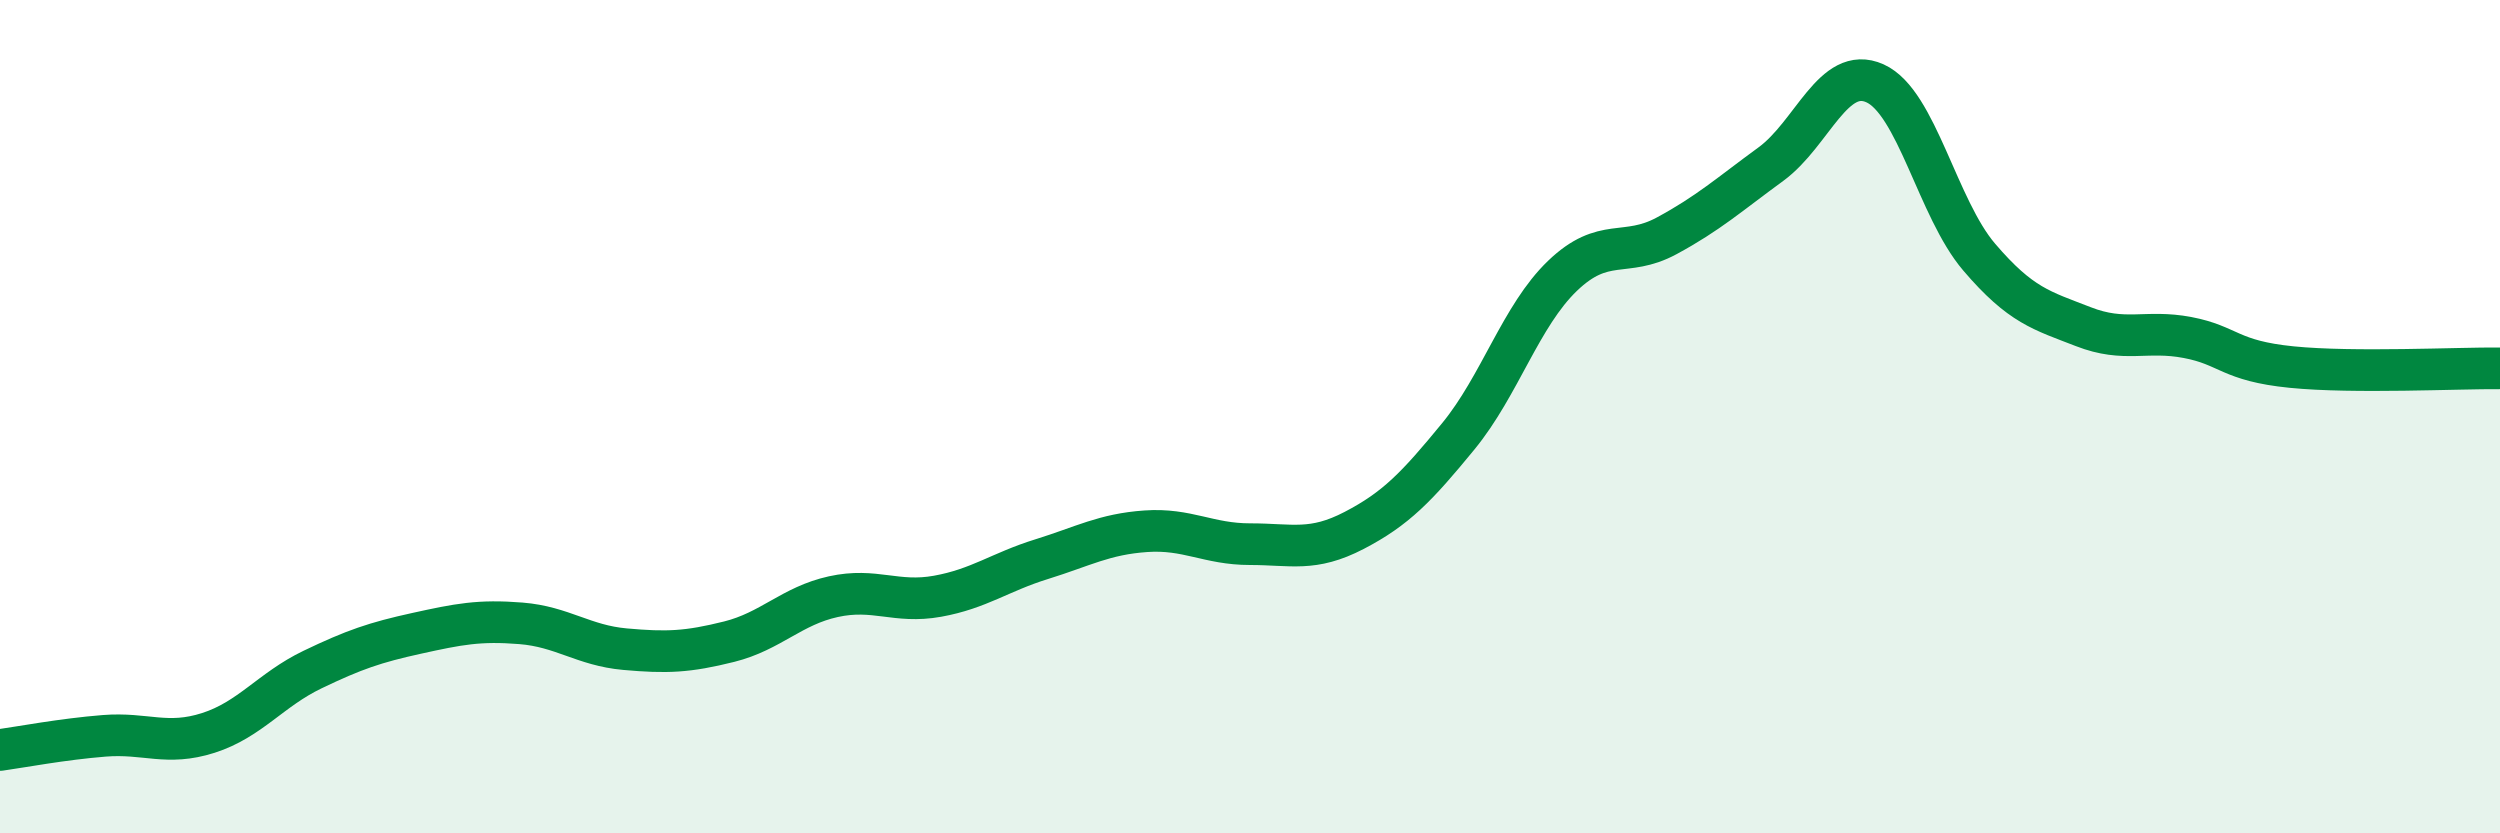
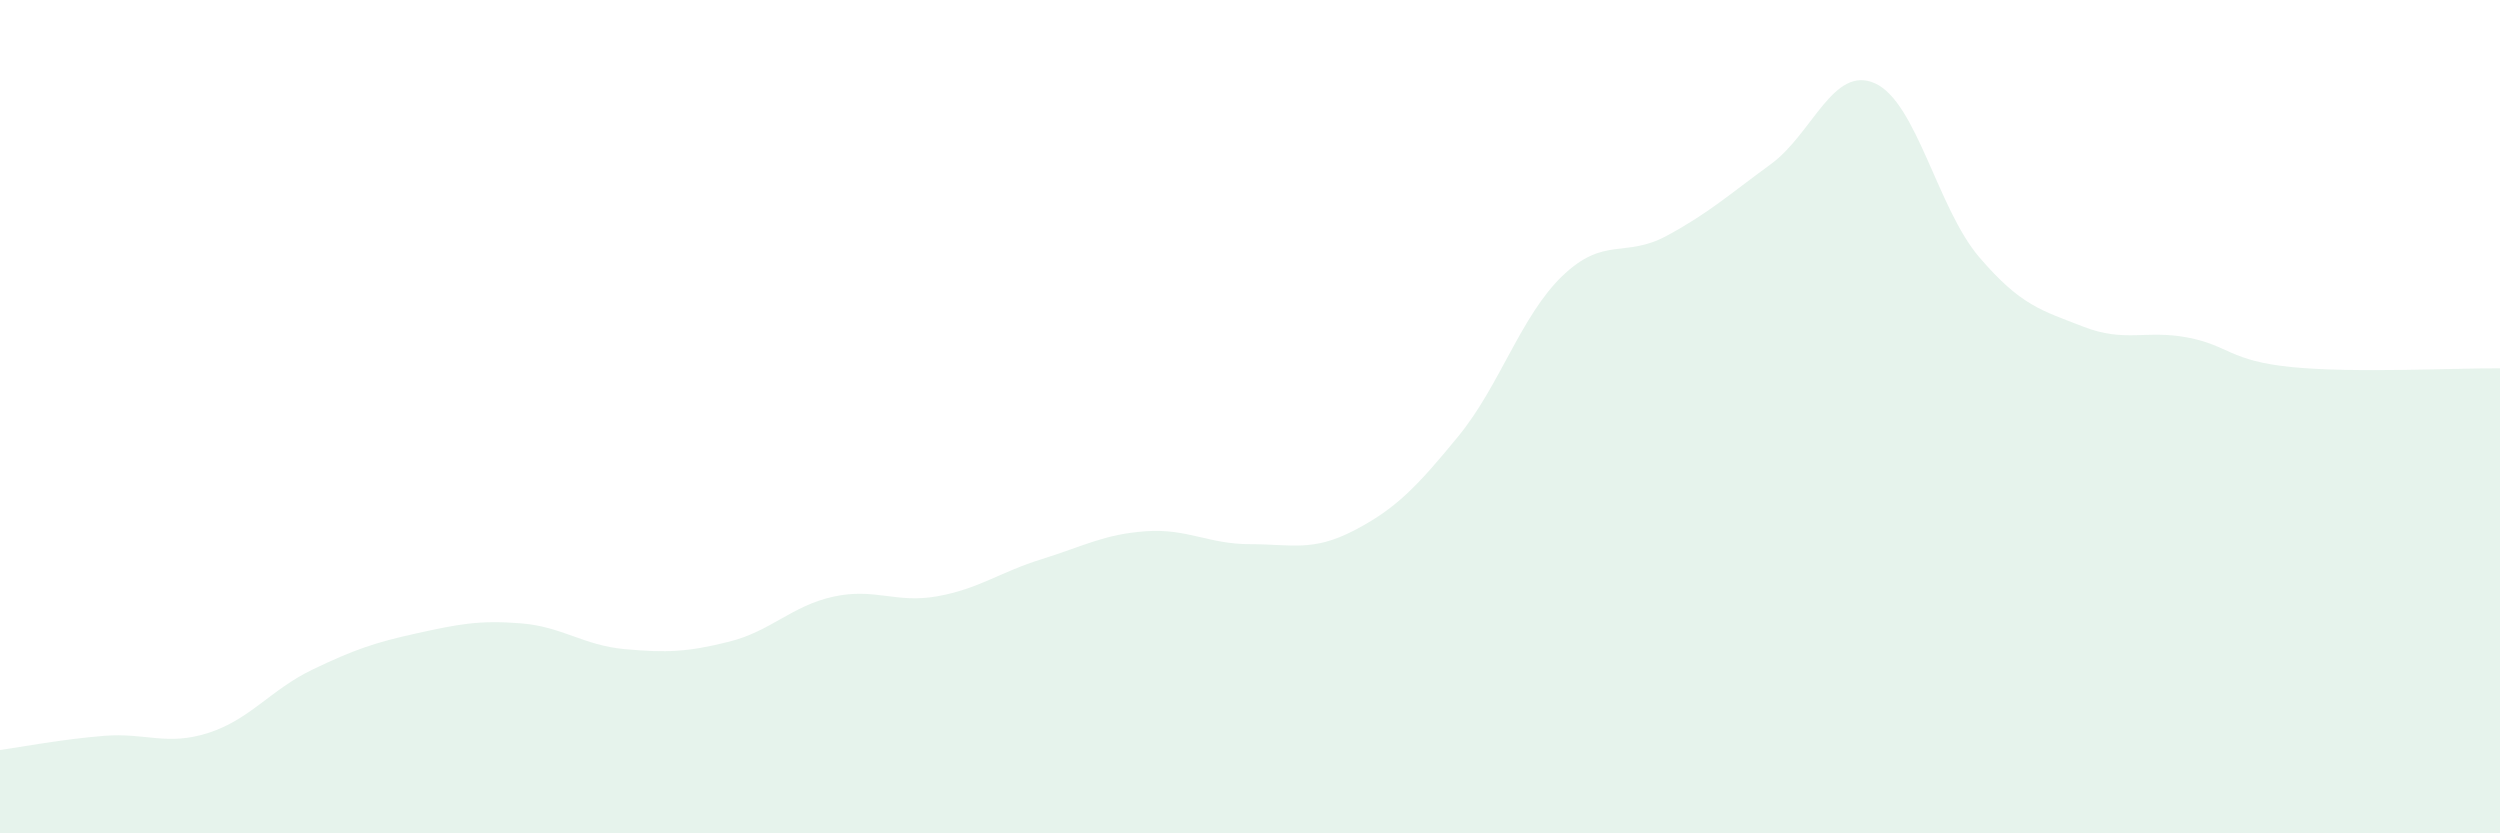
<svg xmlns="http://www.w3.org/2000/svg" width="60" height="20" viewBox="0 0 60 20">
  <path d="M 0,18 C 0.5,17.93 1.5,17.74 2.5,17.66 C 3.5,17.58 4,17.91 5,17.59 C 6,17.27 6.5,16.55 7.5,16.07 C 8.5,15.59 9,15.42 10,15.2 C 11,14.98 11.5,14.88 12.5,14.96 C 13.5,15.04 14,15.49 15,15.58 C 16,15.67 16.5,15.65 17.5,15.4 C 18.5,15.15 19,14.54 20,14.32 C 21,14.1 21.5,14.49 22.5,14.31 C 23.5,14.13 24,13.73 25,13.42 C 26,13.11 26.5,12.82 27.5,12.75 C 28.5,12.68 29,13.06 30,13.06 C 31,13.06 31.5,13.25 32.5,12.73 C 33.5,12.21 34,11.69 35,10.47 C 36,9.25 36.5,7.58 37.5,6.62 C 38.5,5.66 39,6.2 40,5.66 C 41,5.12 41.5,4.67 42.5,3.94 C 43.5,3.21 44,1.55 45,2 C 46,2.45 46.5,5 47.5,6.17 C 48.5,7.34 49,7.45 50,7.84 C 51,8.23 51.5,7.91 52.5,8.1 C 53.5,8.29 53.5,8.66 55,8.81 C 56.5,8.96 59,8.83 60,8.84L60 20L0 20Z" fill="#008740" opacity="0.1" stroke-linecap="round" stroke-linejoin="round" />
-   <path d="M 0,18 C 0.5,17.93 1.5,17.74 2.5,17.66 C 3.5,17.58 4,17.91 5,17.59 C 6,17.27 6.5,16.55 7.5,16.07 C 8.5,15.59 9,15.42 10,15.2 C 11,14.98 11.5,14.88 12.5,14.96 C 13.5,15.04 14,15.49 15,15.58 C 16,15.67 16.5,15.65 17.5,15.4 C 18.5,15.15 19,14.54 20,14.32 C 21,14.1 21.5,14.49 22.5,14.31 C 23.5,14.13 24,13.73 25,13.42 C 26,13.11 26.5,12.82 27.5,12.75 C 28.5,12.68 29,13.06 30,13.06 C 31,13.06 31.5,13.25 32.5,12.73 C 33.5,12.21 34,11.69 35,10.47 C 36,9.25 36.5,7.58 37.5,6.62 C 38.5,5.66 39,6.2 40,5.66 C 41,5.12 41.5,4.67 42.5,3.94 C 43.5,3.21 44,1.55 45,2 C 46,2.45 46.5,5 47.5,6.17 C 48.5,7.34 49,7.45 50,7.84 C 51,8.23 51.5,7.91 52.5,8.1 C 53.5,8.29 53.5,8.66 55,8.81 C 56.5,8.96 59,8.83 60,8.84" stroke="#008740" stroke-width="1" fill="none" stroke-linecap="round" stroke-linejoin="round" />
</svg>